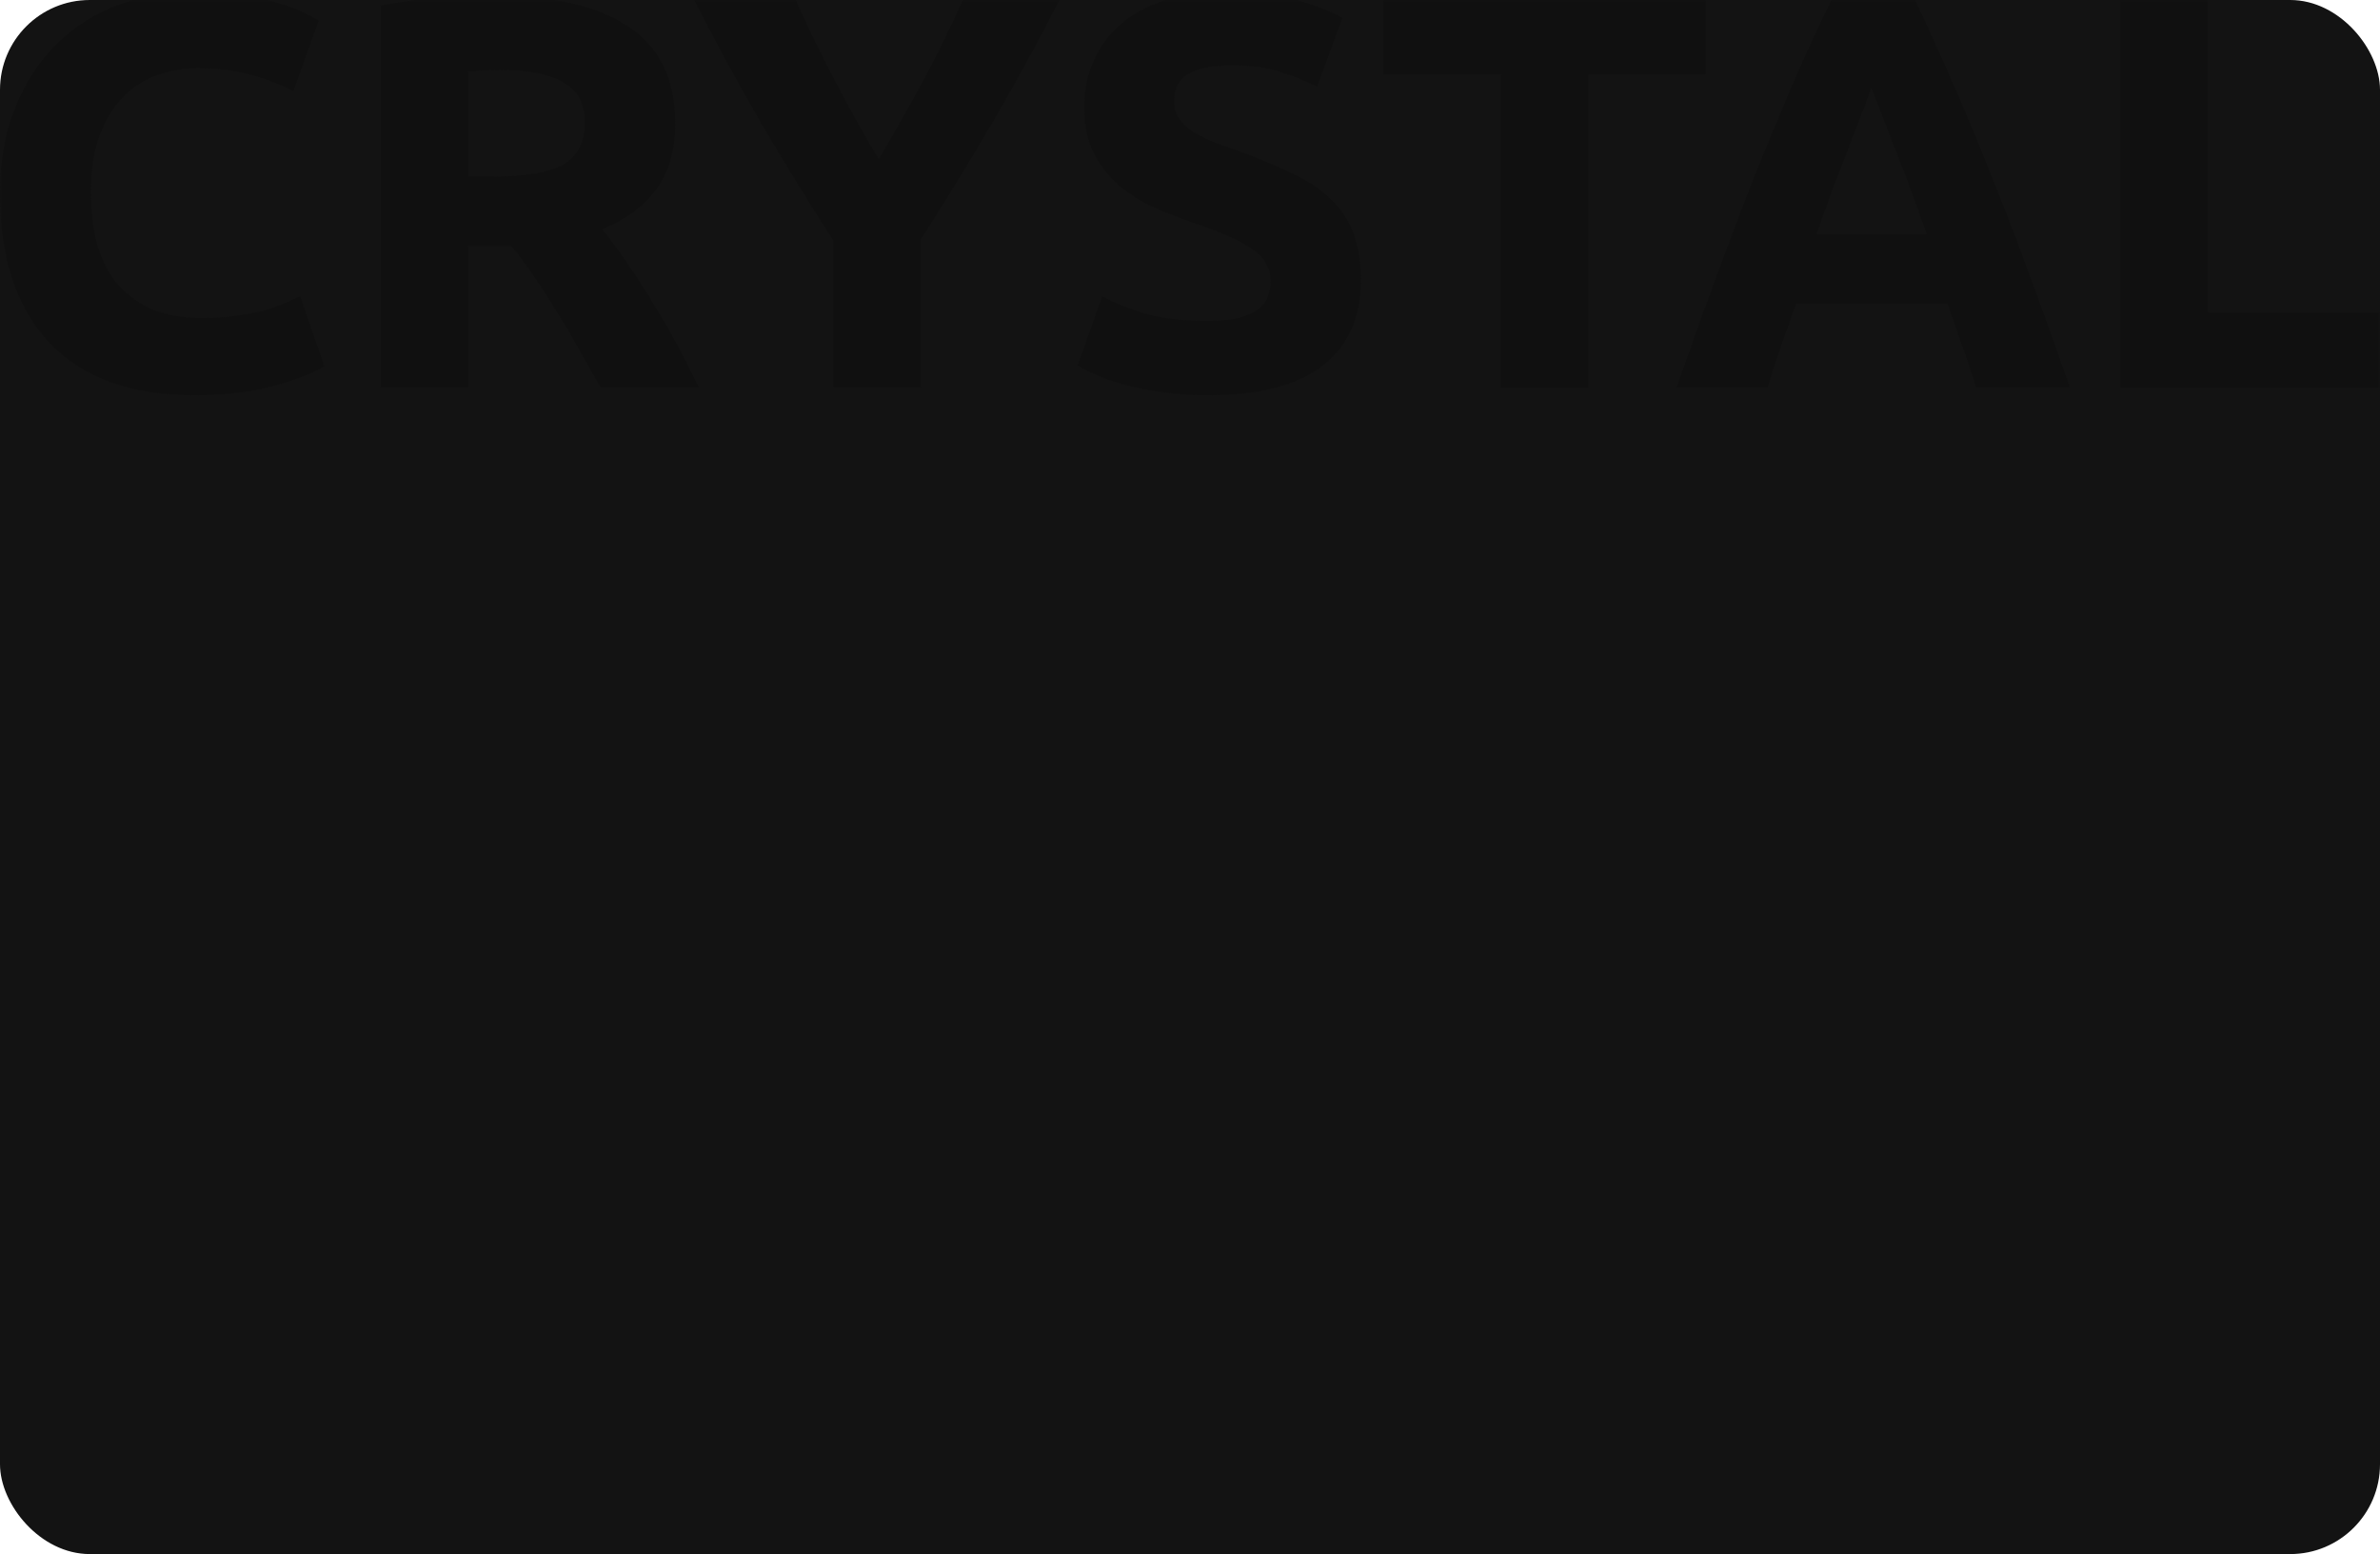
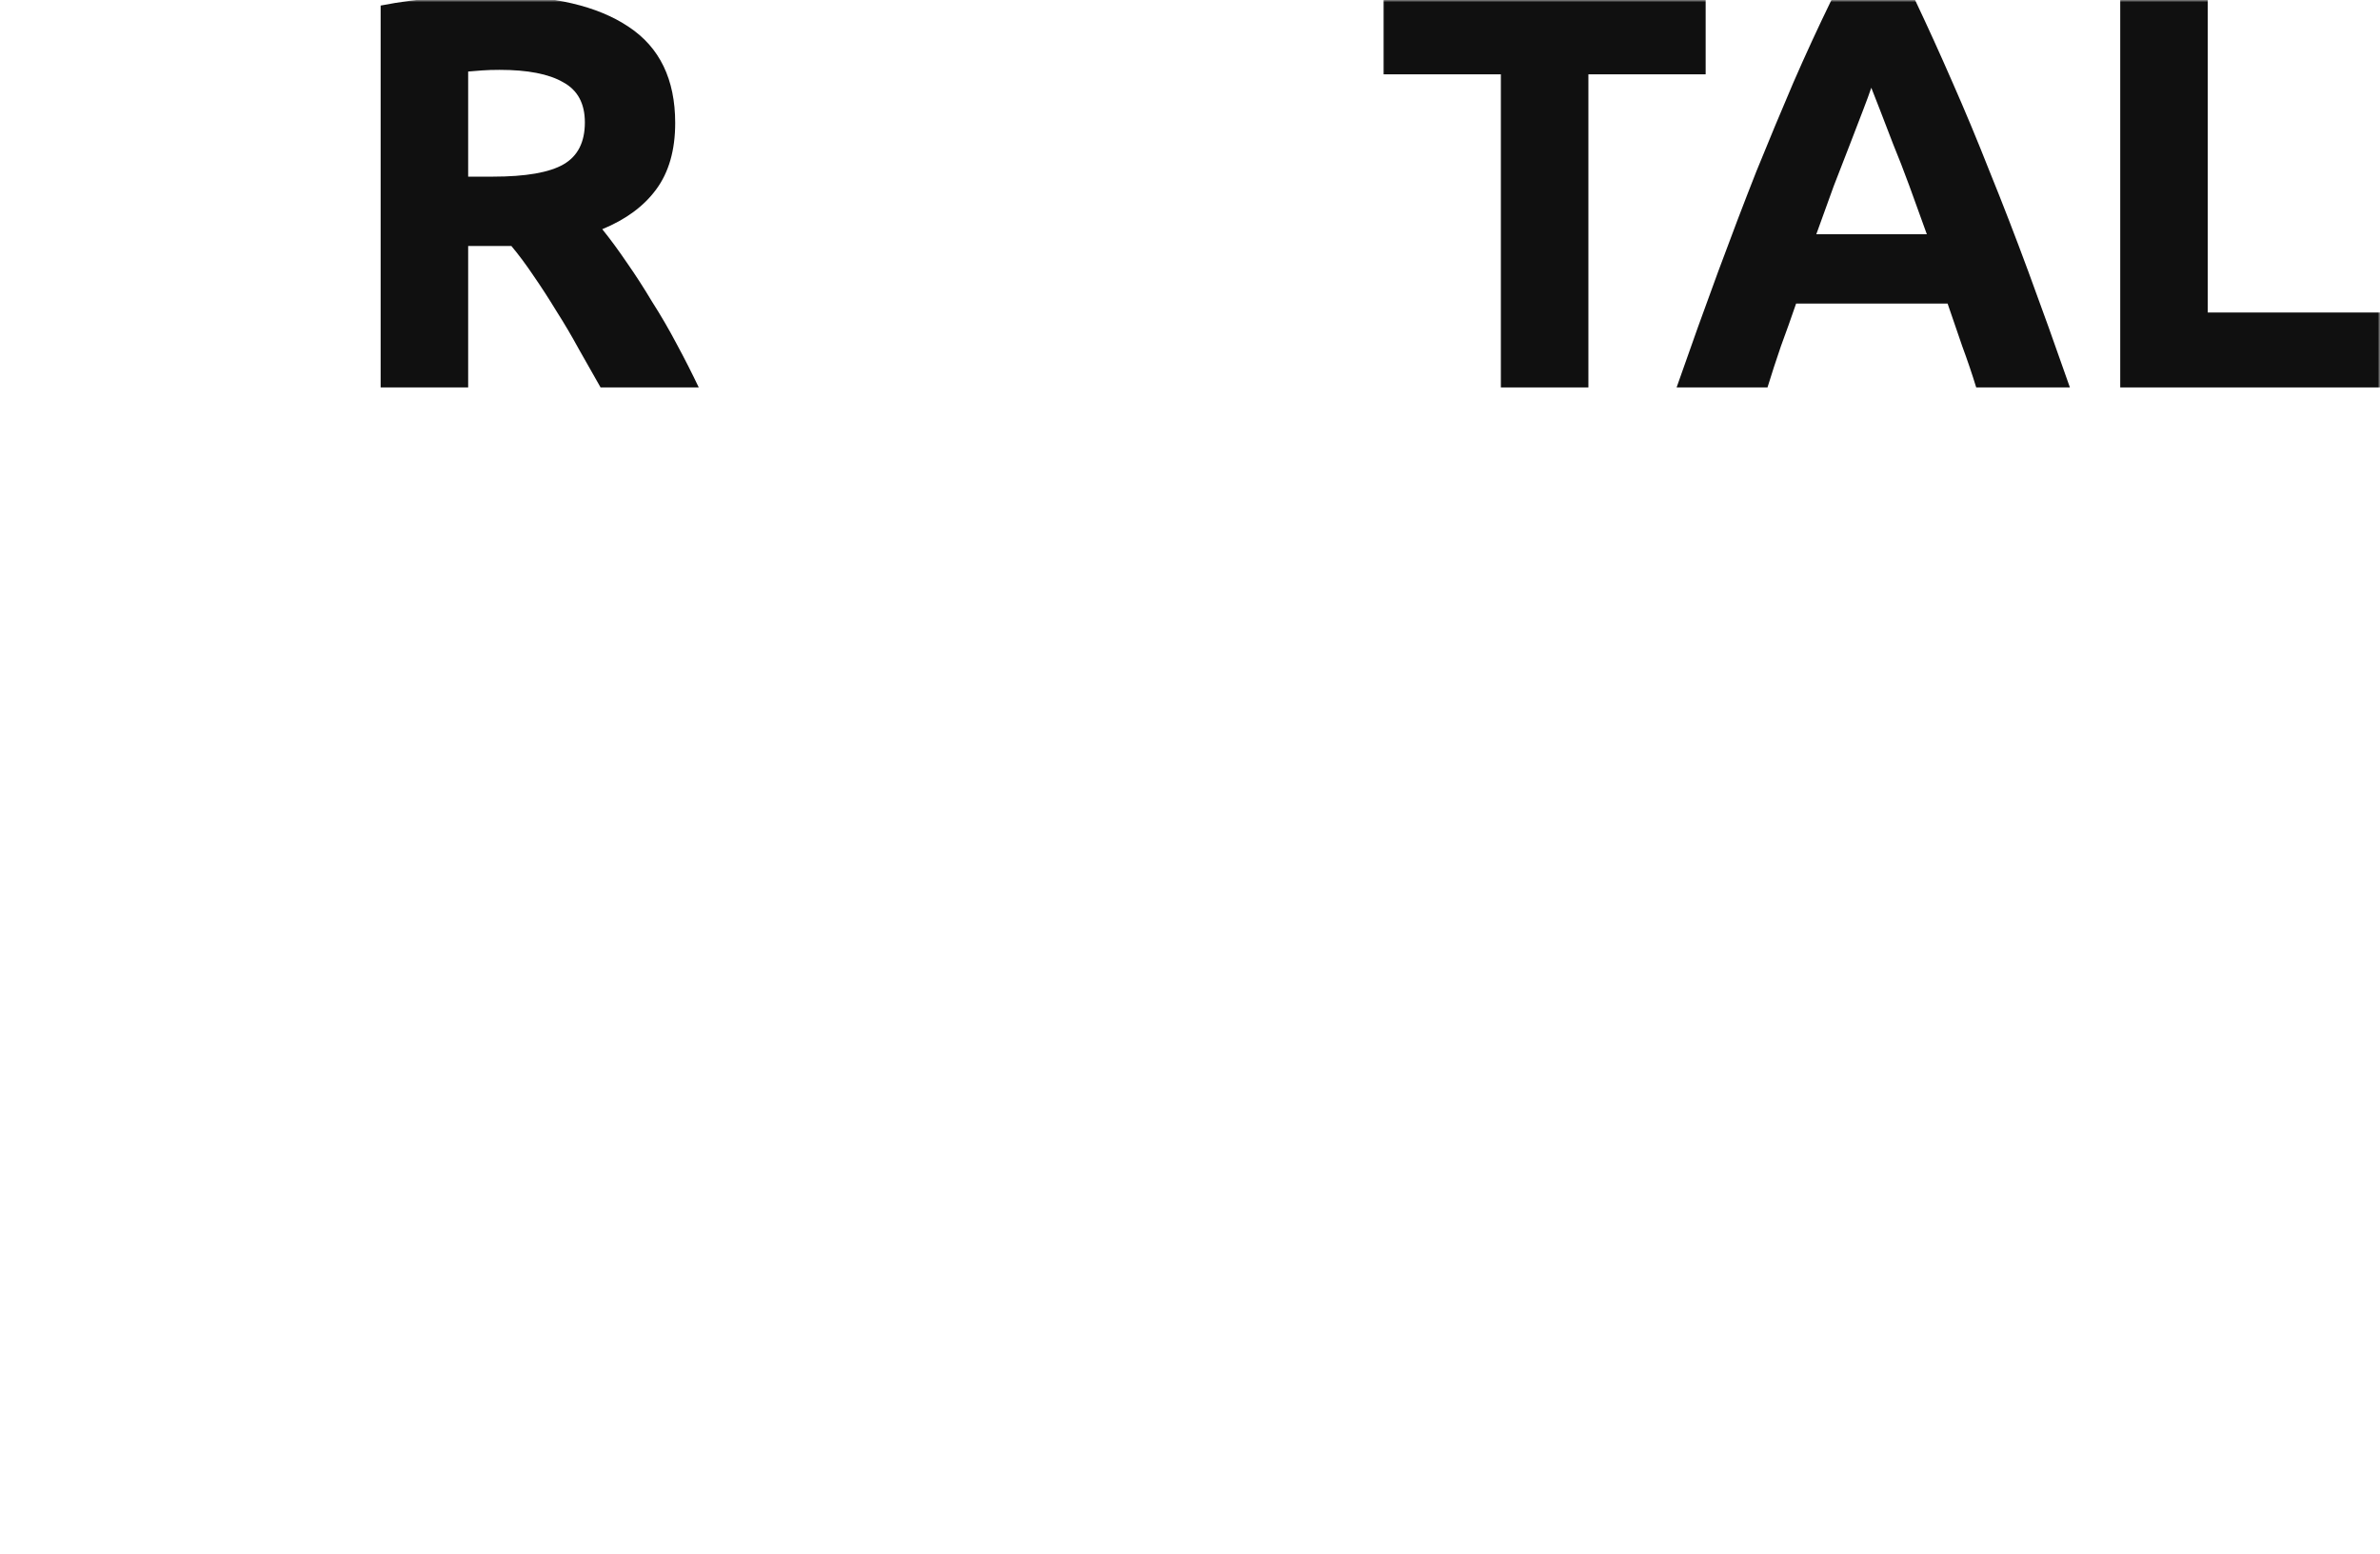
<svg xmlns="http://www.w3.org/2000/svg" width="530" height="346" viewBox="0 0 530 346" fill="none">
-   <rect width="530" height="346" rx="20" fill="#131313" />
  <mask id="mask0_392_2230" style="mask-type:alpha" maskUnits="userSpaceOnUse" x="0" y="0" width="530" height="346">
    <rect width="530" height="346" rx="20" fill="#101010" />
  </mask>
  <g mask="url(#mask0_392_2230)">
-     <path d="M43.229 88C29.153 88 18.408 84.1 10.995 76.299C3.665 68.498 0 57.419 0 43.062C0 35.925 1.124 29.577 3.373 24.017C5.622 18.373 8.704 13.643 12.619 9.826C16.534 5.925 21.198 2.979 26.612 0.988C32.026 -1.004 37.899 -2 44.229 -2C47.894 -2 51.226 -1.71 54.224 -1.129C57.223 -0.631 59.846 -0.008 62.095 0.739C64.344 1.402 66.218 2.108 67.718 2.855C69.217 3.602 70.3 4.183 70.966 4.598L65.344 20.282C62.678 18.871 59.555 17.668 55.973 16.672C52.475 15.676 48.477 15.178 43.979 15.178C40.98 15.178 38.023 15.676 35.108 16.672C32.276 17.668 29.736 19.286 27.487 21.527C25.321 23.685 23.572 26.506 22.239 29.992C20.907 33.477 20.24 37.709 20.24 42.689C20.24 46.672 20.657 50.407 21.49 53.892C22.406 57.295 23.822 60.241 25.738 62.73C27.737 65.22 30.319 67.212 33.484 68.705C36.649 70.116 40.481 70.822 44.978 70.822C47.81 70.822 50.351 70.656 52.6 70.324C54.849 69.992 56.848 69.618 58.597 69.203C60.346 68.705 61.887 68.166 63.22 67.585C64.552 67.004 65.76 66.465 66.843 65.967L72.216 81.527C69.467 83.187 65.594 84.68 60.596 86.008C55.599 87.336 49.81 88 43.229 88Z" fill="#101010" />
    <path d="M110.127 -1.004C123.121 -1.004 133.075 1.32 139.988 5.967C146.901 10.531 150.358 17.668 150.358 27.378C150.358 33.436 148.942 38.373 146.11 42.191C143.361 45.925 139.363 48.871 134.116 51.029C135.865 53.187 137.697 55.676 139.613 58.498C141.529 61.236 143.403 64.141 145.235 67.212C147.151 70.199 148.984 73.353 150.733 76.672C152.482 79.909 154.106 83.104 155.605 86.257H133.741C132.158 83.436 130.534 80.573 128.868 77.668C127.286 74.763 125.62 71.942 123.871 69.203C122.205 66.465 120.539 63.892 118.873 61.486C117.207 58.996 115.541 56.755 113.875 54.764H104.255V86.257H84.764V1.237C89.012 0.407 93.385 -0.174 97.883 -0.506C102.464 -0.838 106.546 -1.004 110.127 -1.004ZM111.252 15.552C109.836 15.552 108.545 15.593 107.378 15.676C106.296 15.759 105.254 15.842 104.255 15.925V39.328H109.752C117.082 39.328 122.33 38.415 125.495 36.589C128.66 34.764 130.243 31.651 130.243 27.253C130.243 23.021 128.618 20.033 125.37 18.291C122.205 16.465 117.499 15.552 111.252 15.552Z" fill="#101010" />
-     <path d="M195.685 35.469C199.183 29.577 202.515 23.685 205.68 17.793C208.845 11.9 211.761 5.967 214.426 -0.008H235.916C231.168 9.286 226.254 18.291 221.173 27.004C216.092 35.718 210.719 44.473 205.055 53.27V86.257H185.565V53.519C179.901 44.722 174.487 35.925 169.323 27.129C164.242 18.332 159.327 9.286 154.58 -0.008H177.194C179.859 5.967 182.733 11.9 185.815 17.793C188.897 23.685 192.187 29.577 195.685 35.469Z" fill="#101010" />
-     <path d="M268.946 71.444C271.695 71.444 273.944 71.237 275.693 70.822C277.525 70.324 278.983 69.701 280.066 68.954C281.148 68.124 281.898 67.17 282.315 66.091C282.731 65.013 282.939 63.809 282.939 62.481C282.939 59.66 281.607 57.336 278.941 55.51C276.276 53.602 271.695 51.569 265.198 49.411C262.366 48.415 259.534 47.295 256.702 46.05C253.87 44.722 251.329 43.104 249.08 41.195C246.831 39.203 244.999 36.838 243.583 34.1C242.167 31.278 241.459 27.875 241.459 23.892C241.459 19.909 242.209 16.34 243.708 13.187C245.207 9.95 247.331 7.212 250.08 4.971C252.829 2.73 256.16 1.029 260.075 -0.133C263.99 -1.378 268.404 -2 273.319 -2C279.149 -2 284.189 -1.378 288.437 -0.133C292.685 1.112 296.183 2.481 298.932 3.975L293.309 19.286C290.894 18.041 288.187 16.963 285.188 16.05C282.273 15.054 278.733 14.556 274.568 14.556C269.904 14.556 266.53 15.22 264.448 16.548C262.449 17.793 261.449 19.743 261.449 22.398C261.449 23.975 261.824 25.303 262.574 26.382C263.324 27.461 264.365 28.456 265.697 29.369C267.113 30.199 268.696 30.988 270.445 31.734C272.278 32.398 274.277 33.104 276.442 33.851C280.94 35.51 284.855 37.17 288.187 38.83C291.518 40.407 294.267 42.274 296.433 44.431C298.682 46.589 300.348 49.12 301.43 52.025C302.513 54.929 303.055 58.456 303.055 62.606C303.055 70.656 300.223 76.921 294.559 81.403C288.895 85.801 280.357 88 268.946 88C265.114 88 261.658 87.751 258.576 87.253C255.494 86.838 252.745 86.299 250.33 85.635C247.998 84.971 245.957 84.266 244.208 83.519C242.542 82.772 241.126 82.066 239.96 81.403L245.457 65.967C248.039 67.378 251.204 68.664 254.953 69.826C258.784 70.905 263.449 71.444 268.946 71.444Z" fill="#101010" />
    <path d="M379.83 -0.008V16.548H353.718V86.257H334.227V16.548H308.115V-0.008H379.83Z" fill="#101010" />
    <path d="M440.08 86.257C439.164 83.27 438.123 80.199 436.957 77.046C435.874 73.892 434.791 70.739 433.708 67.585H399.974C398.891 70.739 397.767 73.892 396.601 77.046C395.518 80.199 394.518 83.27 393.602 86.257H373.362C376.61 76.963 379.692 68.373 382.607 60.49C385.523 52.606 388.355 45.178 391.103 38.208C393.935 31.236 396.684 24.639 399.349 18.415C402.098 12.108 404.93 5.967 407.845 -0.008H426.462C429.294 5.967 432.084 12.108 434.833 18.415C437.581 24.639 440.33 31.236 443.079 38.208C445.911 45.178 448.784 52.606 451.699 60.49C454.615 68.373 457.697 76.963 460.945 86.257H440.08ZM416.716 19.535C416.3 20.78 415.675 22.481 414.842 24.639C414.009 26.797 413.051 29.286 411.968 32.108C410.886 34.929 409.678 38.041 408.345 41.444C407.096 44.846 405.805 48.415 404.472 52.149H429.085C427.753 48.415 426.462 44.846 425.212 41.444C423.963 38.041 422.755 34.929 421.589 32.108C420.506 29.286 419.548 26.797 418.715 24.639C417.882 22.481 417.216 20.78 416.716 19.535Z" fill="#101010" />
    <path d="M530 69.577V86.257H472.153V-0.008H491.643V69.577H530Z" fill="#101010" />
  </g>
</svg>